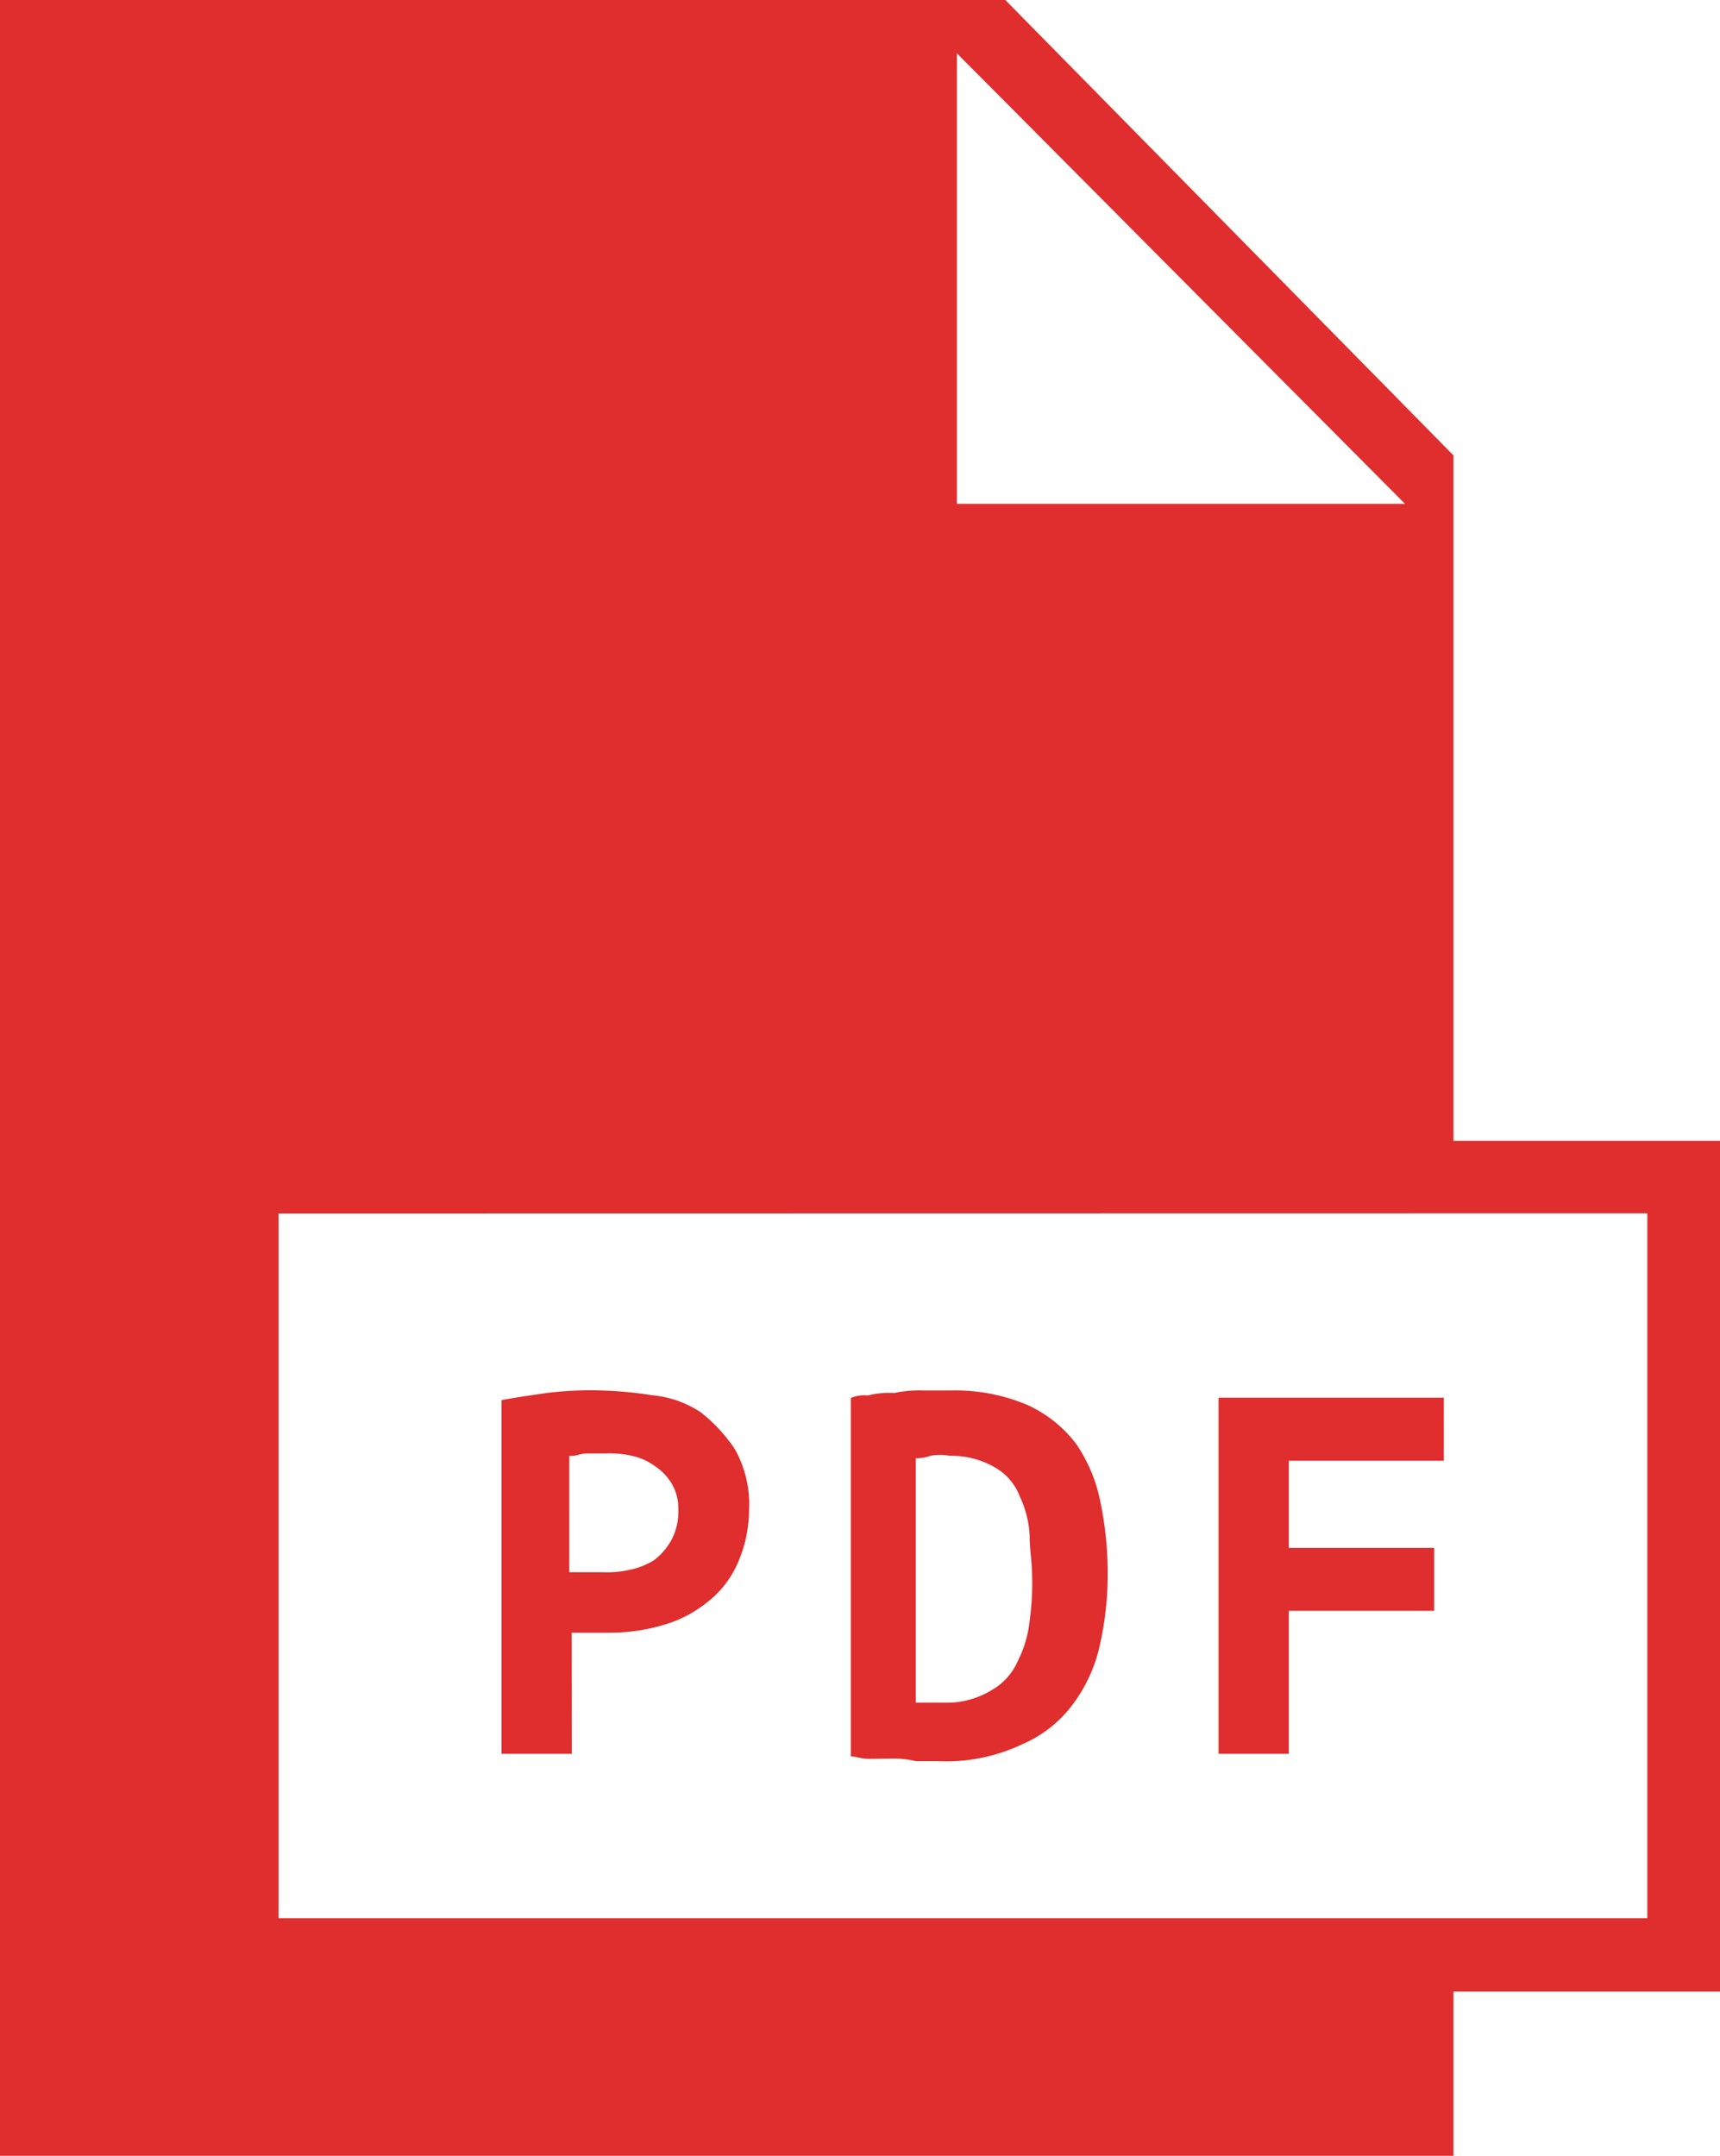
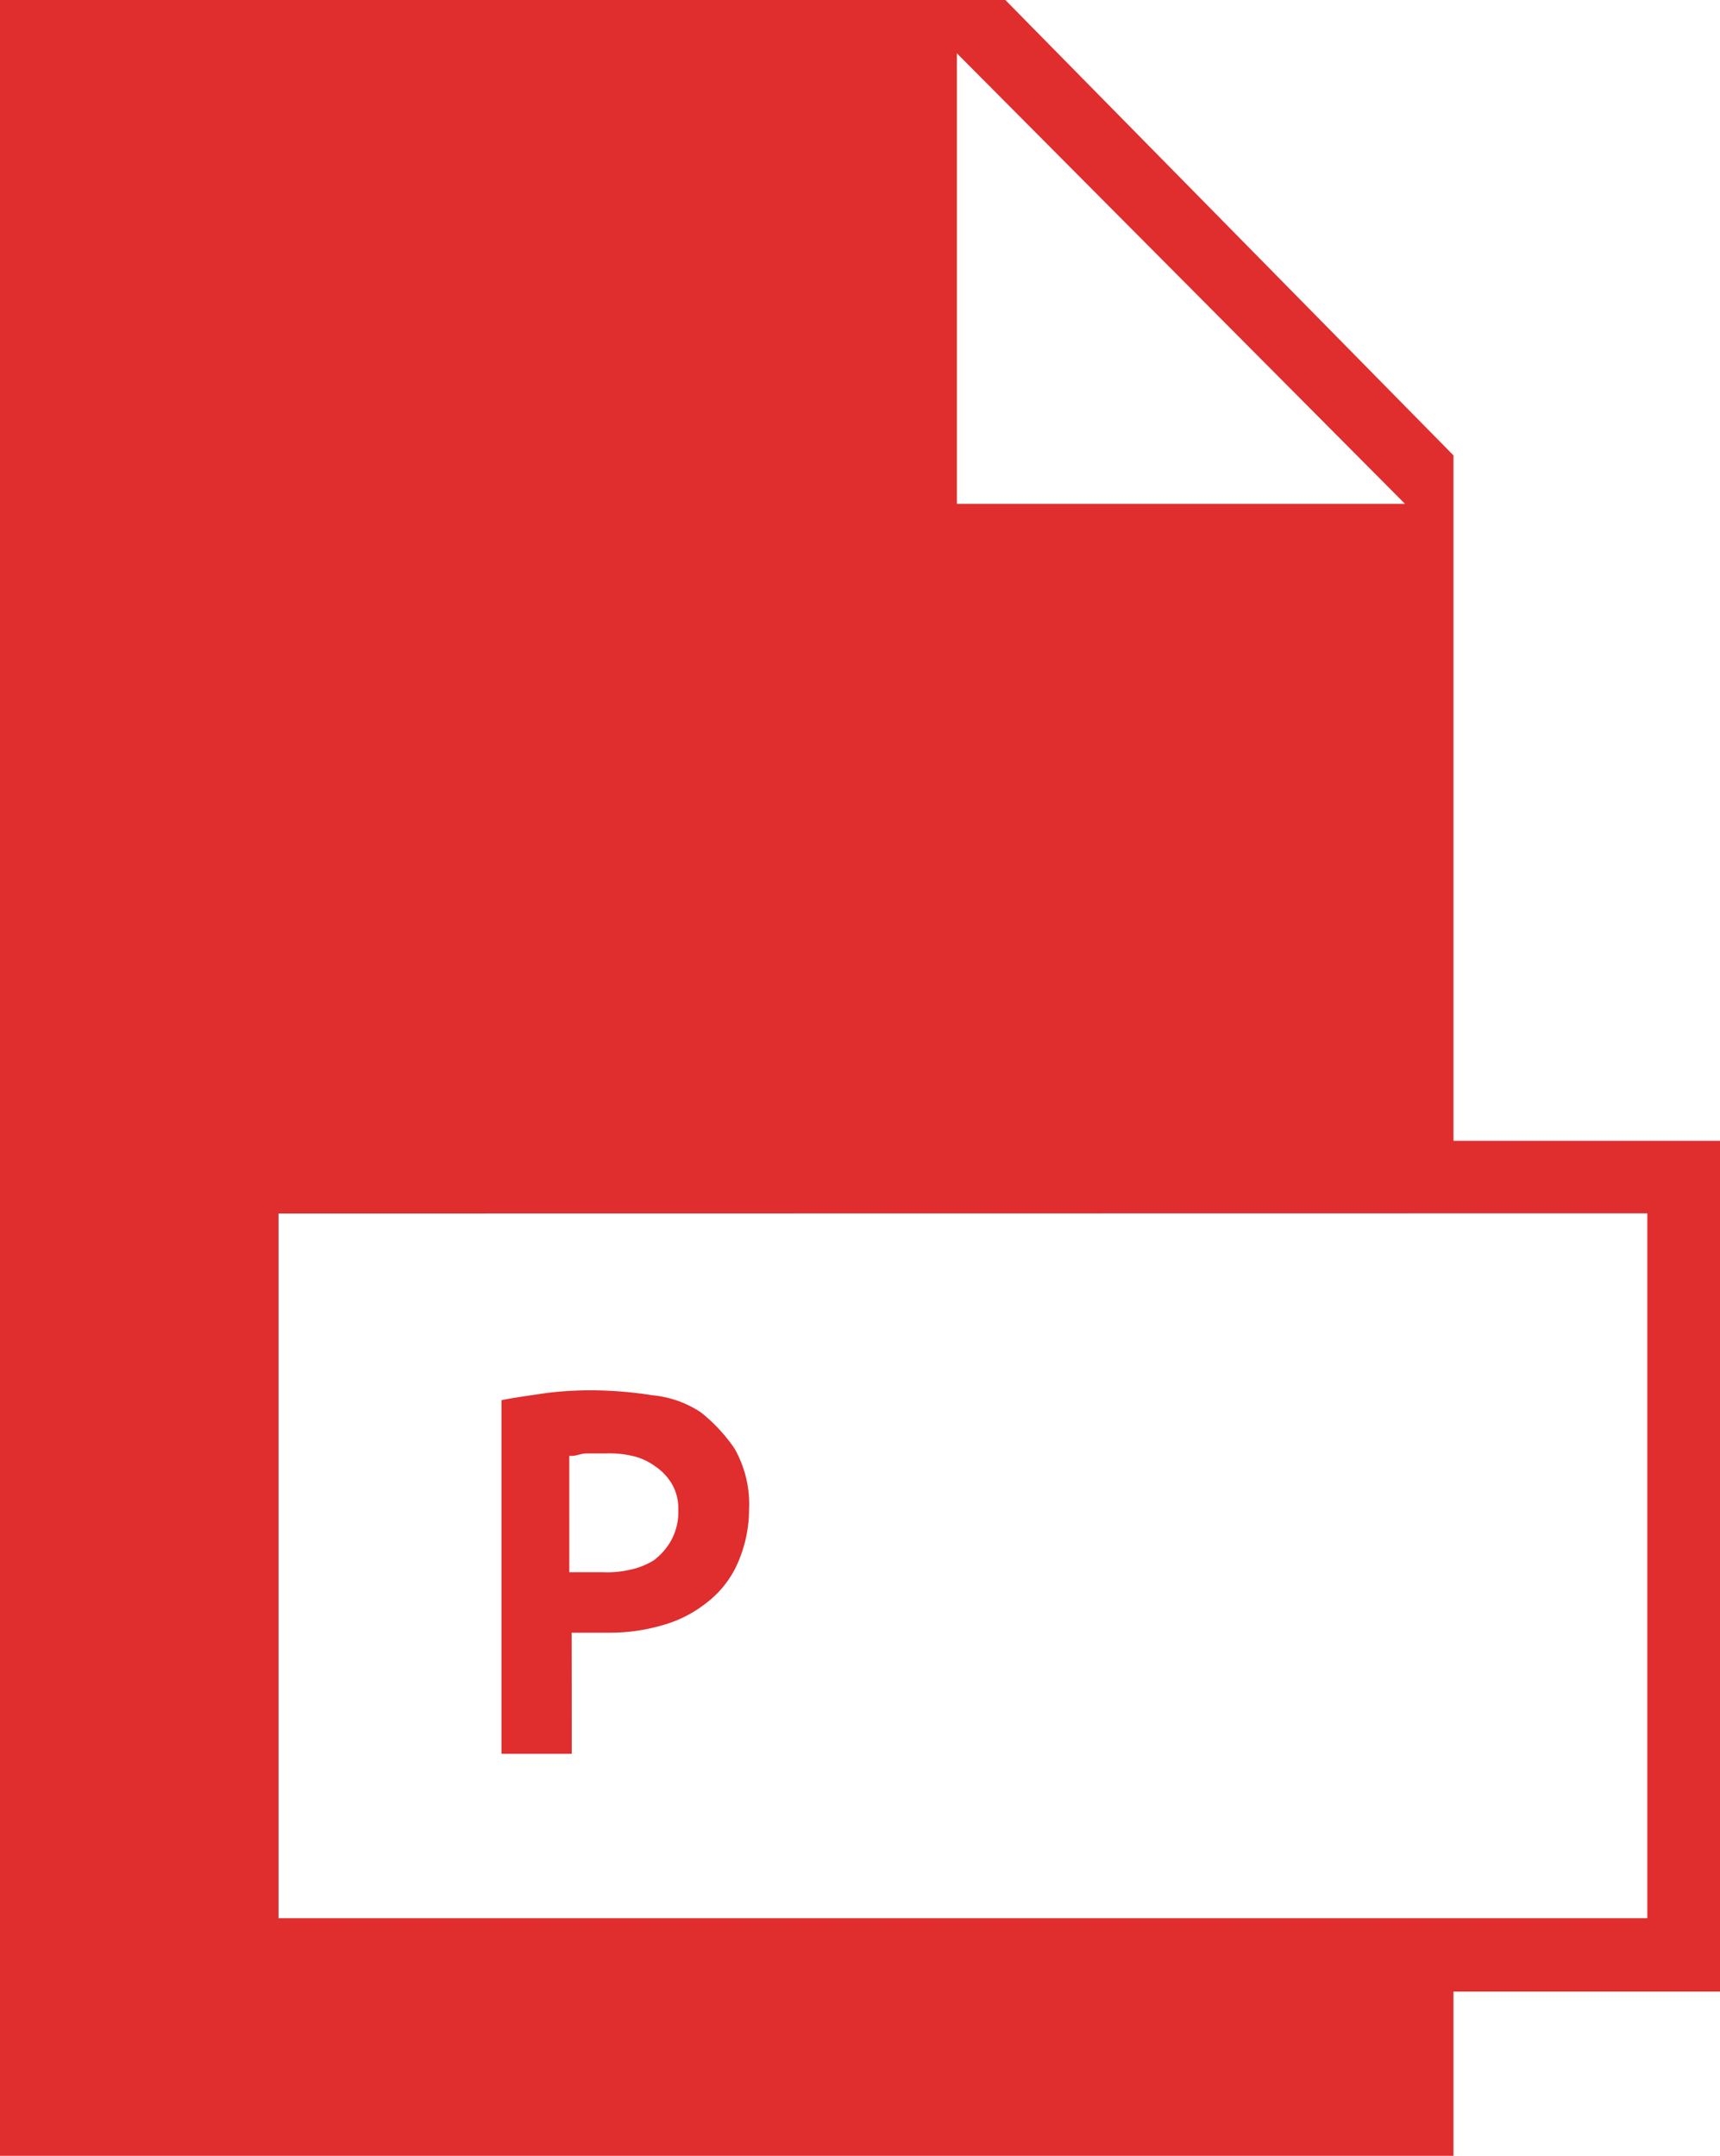
<svg xmlns="http://www.w3.org/2000/svg" width="16.753" height="21" viewBox="0 0 16.753 21">
  <g id="Groupe_820" data-name="Groupe 820" transform="translate(-18.9 -5.5)">
    <g id="Groupe_819" data-name="Groupe 819" transform="translate(18.9 5.5)">
      <path id="Tracé_294" data-name="Tracé 294" d="M33.057,9.936,28.692,5.5H18.9v21H33.057V24.9h2.6V16.613h-2.6ZM28.22,6.019l4.365,4.389H28.22Zm6.725,11.3v6.866H21.613V17.321Z" transform="translate(-18.9 -5.5)" fill="#e02d2d" />
      <path id="Tracé_295" data-name="Tracé 295" d="M40.284,65.26h.378a1.8,1.8,0,0,0,.5-.071,1.2,1.2,0,0,0,.425-.212.984.984,0,0,0,.307-.378,1.311,1.311,0,0,0,.118-.543,1.092,1.092,0,0,0-.142-.59,1.588,1.588,0,0,0-.33-.354,1.026,1.026,0,0,0-.472-.165,3.858,3.858,0,0,0-.519-.047,3.485,3.485,0,0,0-.5.024c-.165.024-.33.047-.448.071v3.445h.684Zm0-1.722c.047,0,.094-.024.142-.024h.189a.968.968,0,0,1,.26.024.583.583,0,0,1,.212.094.551.551,0,0,1,.165.165.476.476,0,0,1,.071.26.59.59,0,0,1-.071.307.636.636,0,0,1-.165.189.707.707,0,0,1-.236.094.968.968,0,0,1-.26.024h-.33V63.537Z" transform="translate(-34.716 -49.356)" fill="#e02d2d" />
-       <path id="Tracé_296" data-name="Tracé 296" d="M54.378,66.487a.967.967,0,0,1,.26.024h.212a1.718,1.718,0,0,0,.826-.165,1.2,1.2,0,0,0,.5-.4,1.5,1.5,0,0,0,.26-.59,3.145,3.145,0,0,0,.071-.661,3.43,3.43,0,0,0-.071-.708,1.518,1.518,0,0,0-.236-.566,1.242,1.242,0,0,0-.472-.378,1.8,1.8,0,0,0-.755-.142h-.26a1.149,1.149,0,0,0-.283.024.885.885,0,0,0-.26.024.35.35,0,0,0-.165.024v3.492c.047,0,.094.024.189.024Zm.26-2.926a.415.415,0,0,0,.142-.024.508.508,0,0,1,.189,0,.839.839,0,0,1,.448.118.551.551,0,0,1,.236.283.989.989,0,0,1,.094.378c0,.142.024.26.024.4a2.565,2.565,0,0,1-.024.425,1.132,1.132,0,0,1-.118.4.6.6,0,0,1-.26.283.839.839,0,0,1-.448.118h-.283Z" transform="translate(-45.718 -49.356)" fill="#e02d2d" />
-       <path id="Tracé_297" data-name="Tracé 297" d="M69.884,65.276H71.3v-.613H69.884v-.849h1.51V63.2H69.2v3.469h.684Z" transform="translate(-57.331 -49.585)" fill="#e02d2d" />
    </g>
  </g>
</svg>